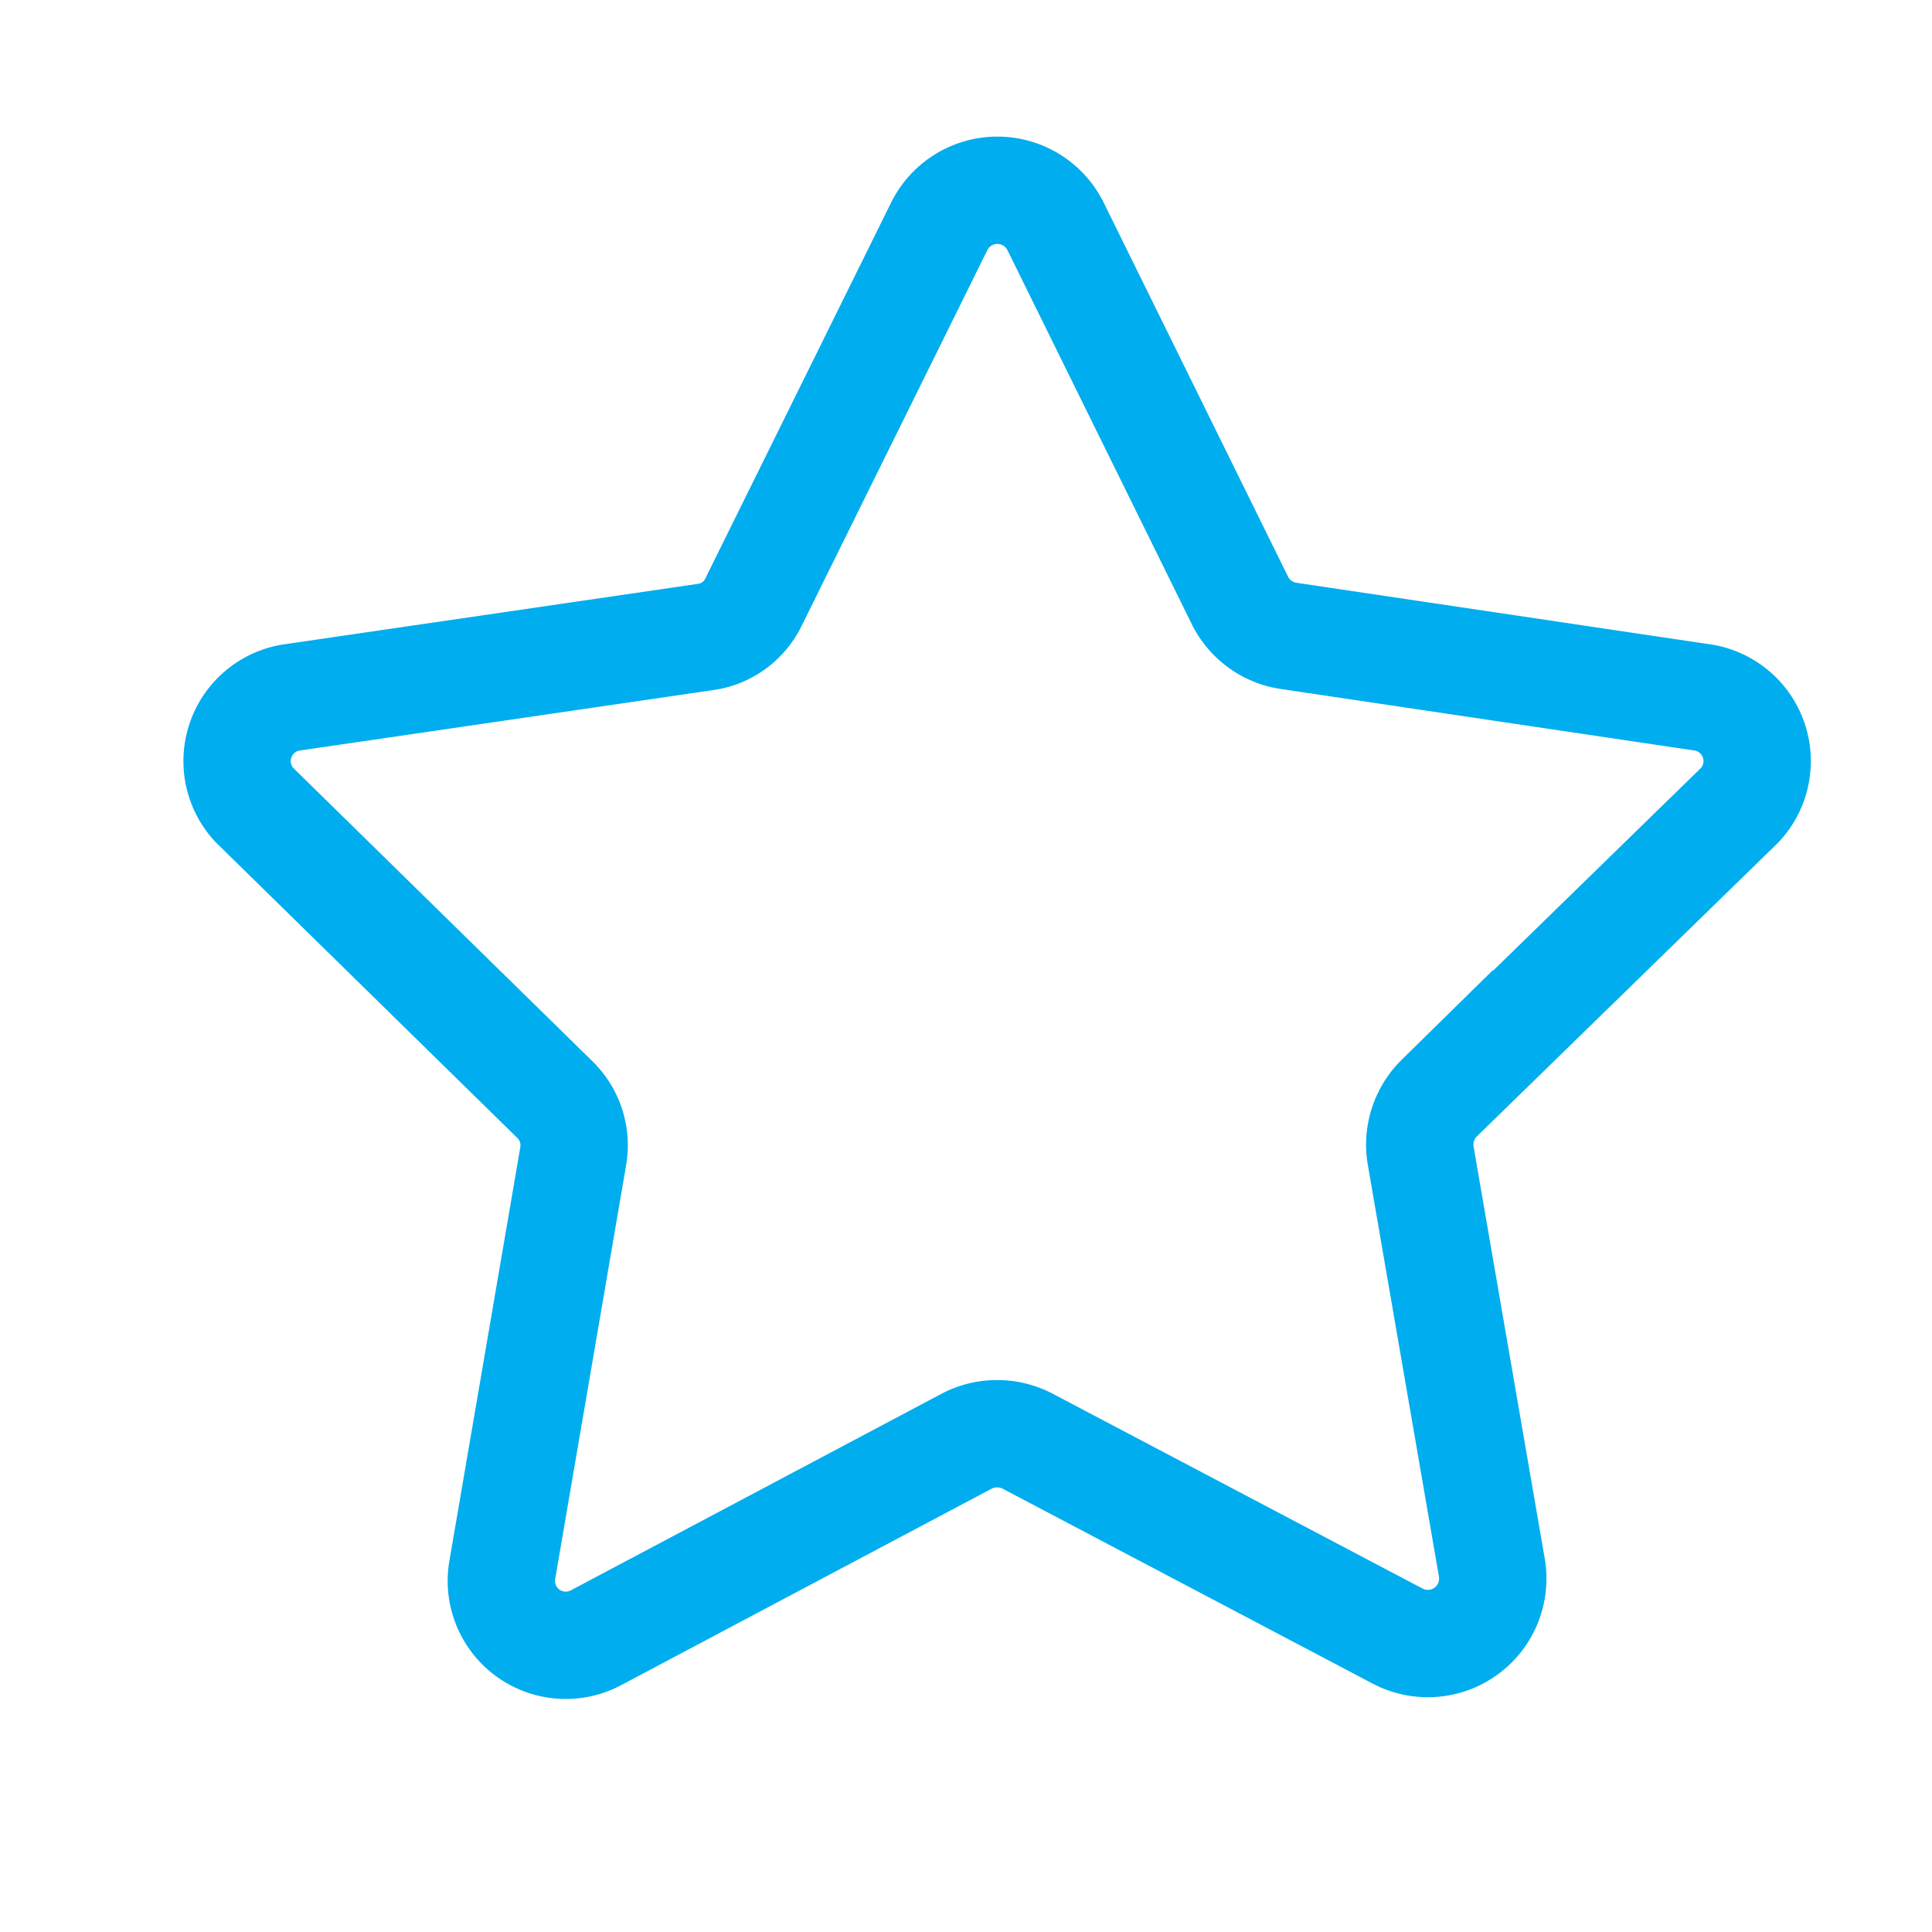
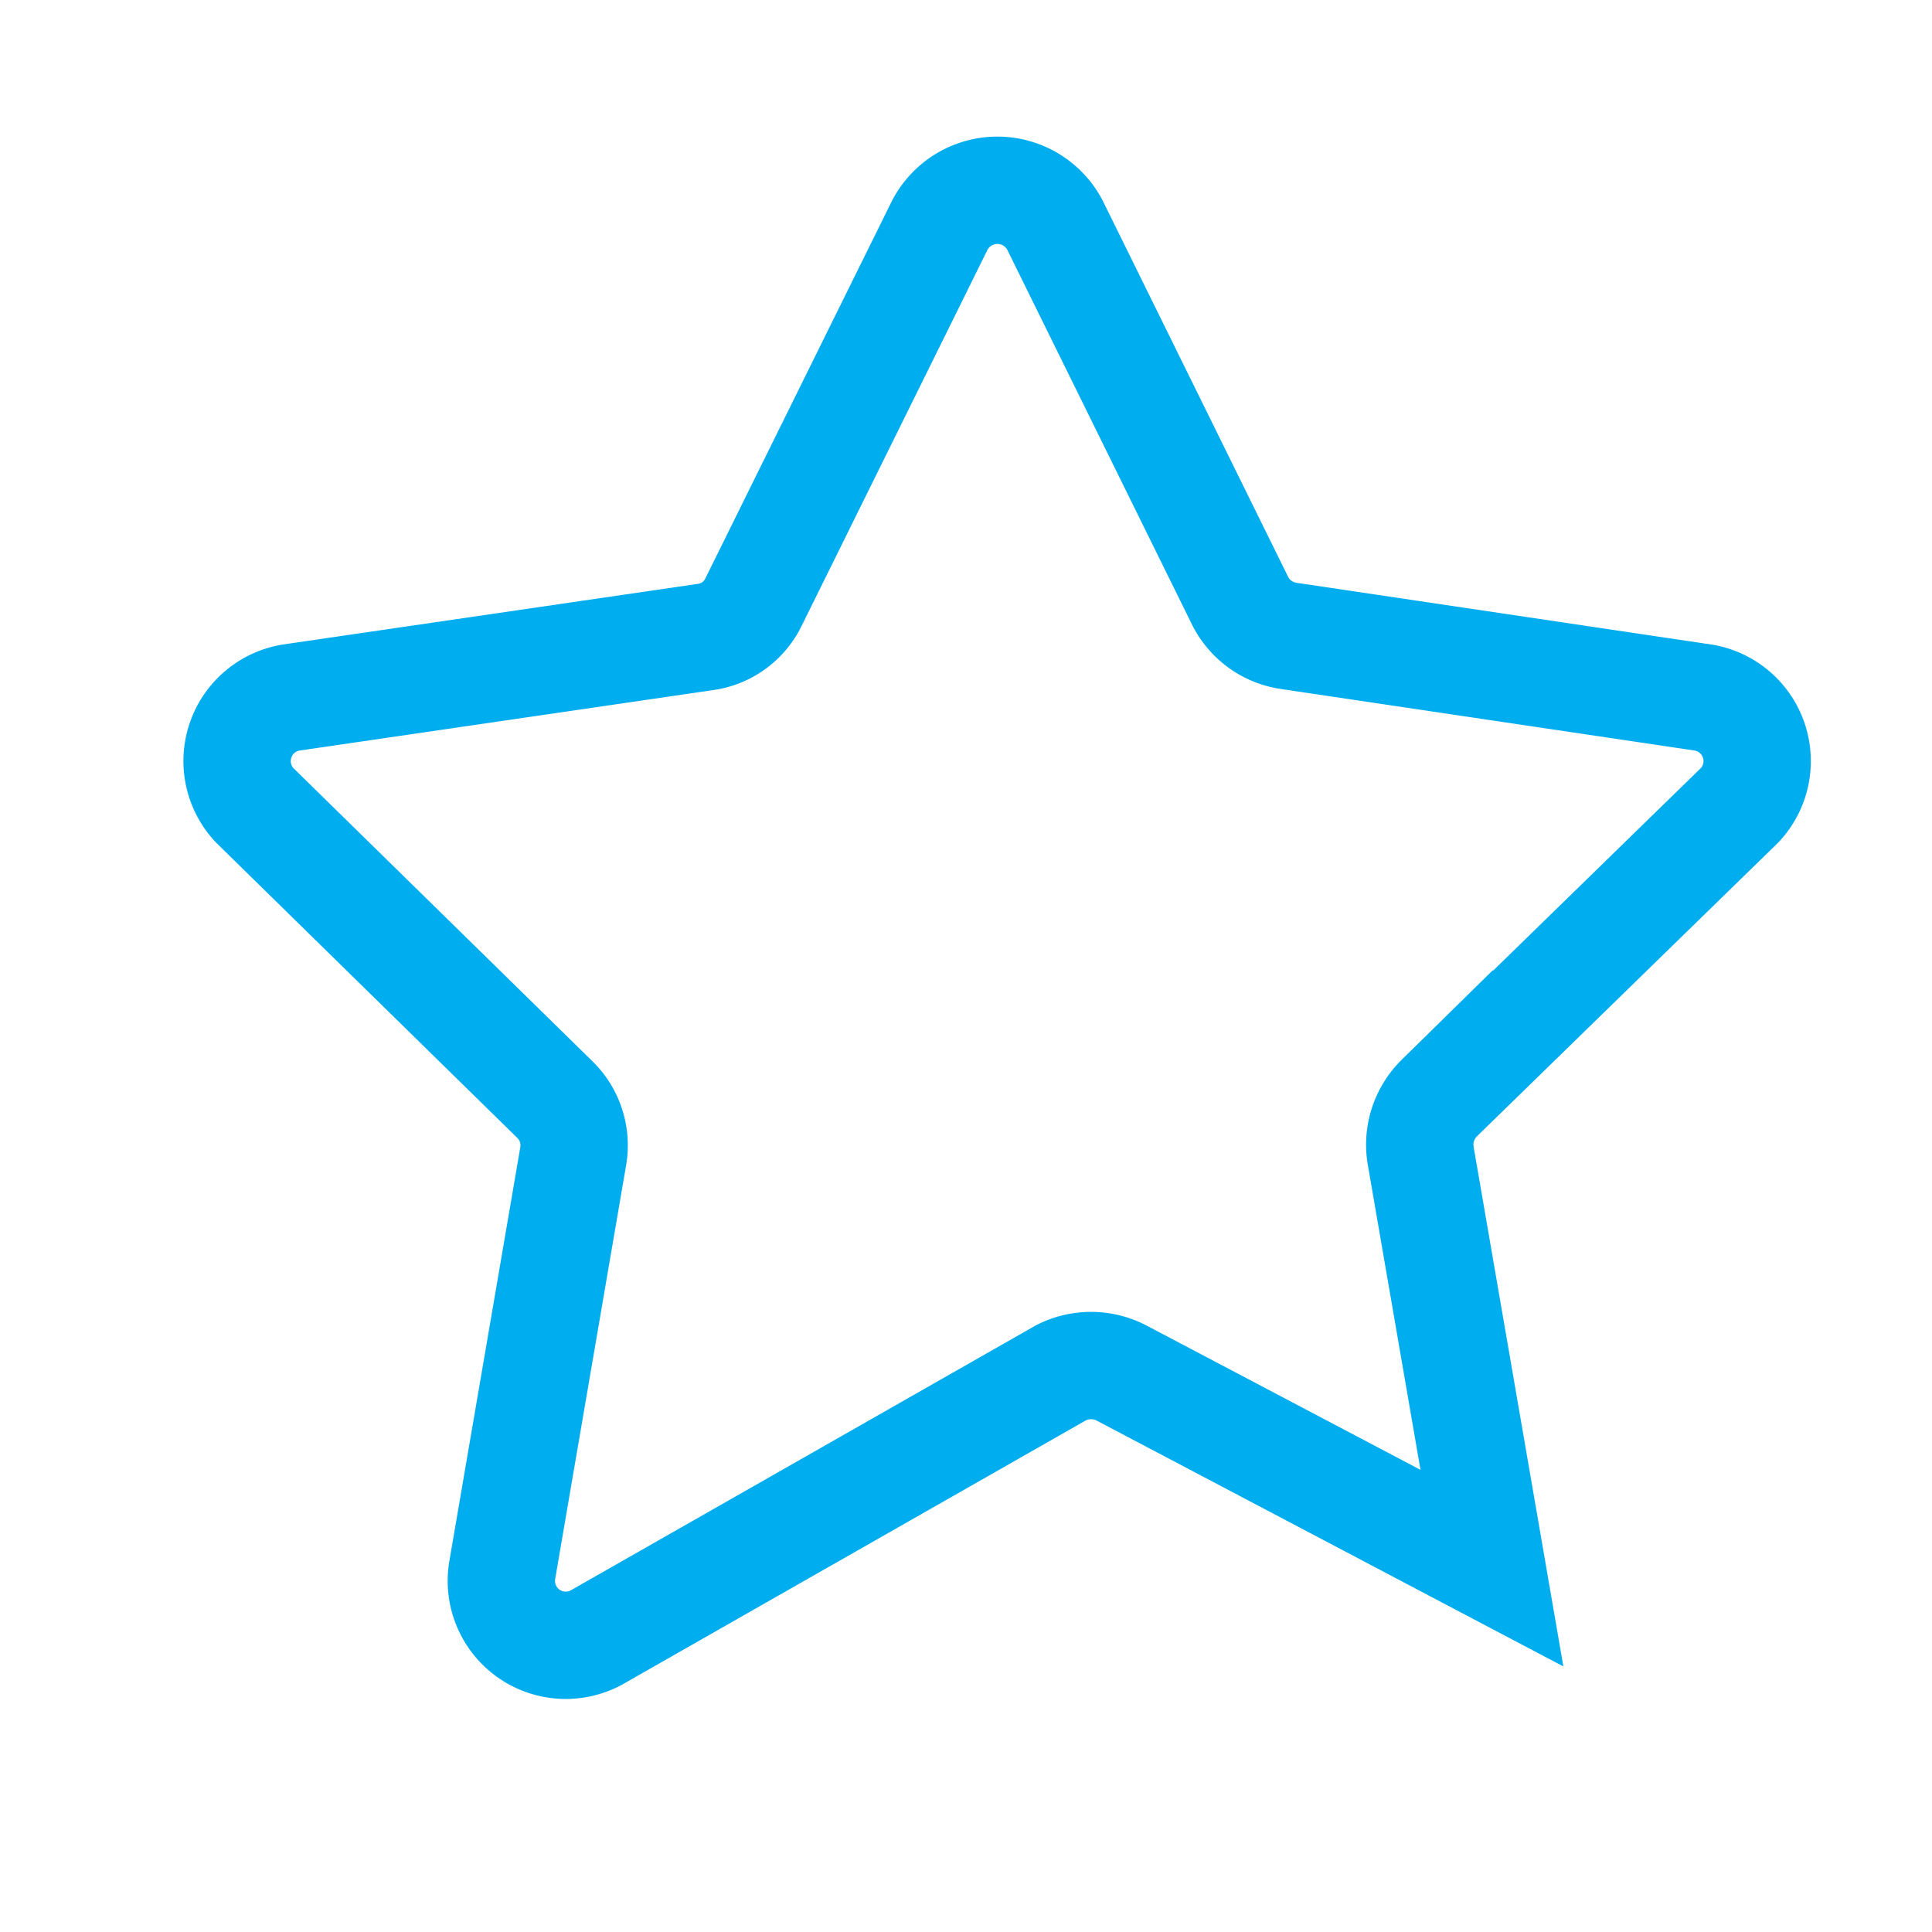
<svg xmlns="http://www.w3.org/2000/svg" id="Layer_1" data-name="Layer 1" width="36" height="36" viewBox="0 0 36 36">
-   <path d="M19.66,4.2l3.45,7a1.21,1.21,0,0,0,.91.65L31.75,13a1.2,1.2,0,0,1,.67,2l-5.6,5.46a1.22,1.22,0,0,0-.35,1.06l1.33,7.7a1.21,1.21,0,0,1-1.75,1.27l-6.91-3.64a1.23,1.23,0,0,0-1.12,0L11.1,30.52a1.2,1.2,0,0,1-1.74-1.27l1.32-7.7a1.19,1.19,0,0,0-.34-1.06L4.74,15a1.2,1.2,0,0,1,.67-2l7.73-1.13a1.17,1.17,0,0,0,.9-.65l3.46-7A1.21,1.21,0,0,1,19.66,4.2Z" fill="none" stroke="#00adee" stroke-miterlimit="10" stroke-width="2" />
+   <path d="M19.66,4.2l3.45,7a1.21,1.21,0,0,0,.91.65L31.75,13a1.2,1.2,0,0,1,.67,2l-5.6,5.46a1.22,1.22,0,0,0-.35,1.06l1.33,7.7l-6.91-3.64a1.23,1.23,0,0,0-1.12,0L11.1,30.52a1.2,1.2,0,0,1-1.74-1.27l1.32-7.7a1.19,1.19,0,0,0-.34-1.06L4.74,15a1.2,1.2,0,0,1,.67-2l7.73-1.13a1.17,1.17,0,0,0,.9-.65l3.46-7A1.21,1.21,0,0,1,19.66,4.2Z" fill="none" stroke="#00adee" stroke-miterlimit="10" stroke-width="2" />
</svg>